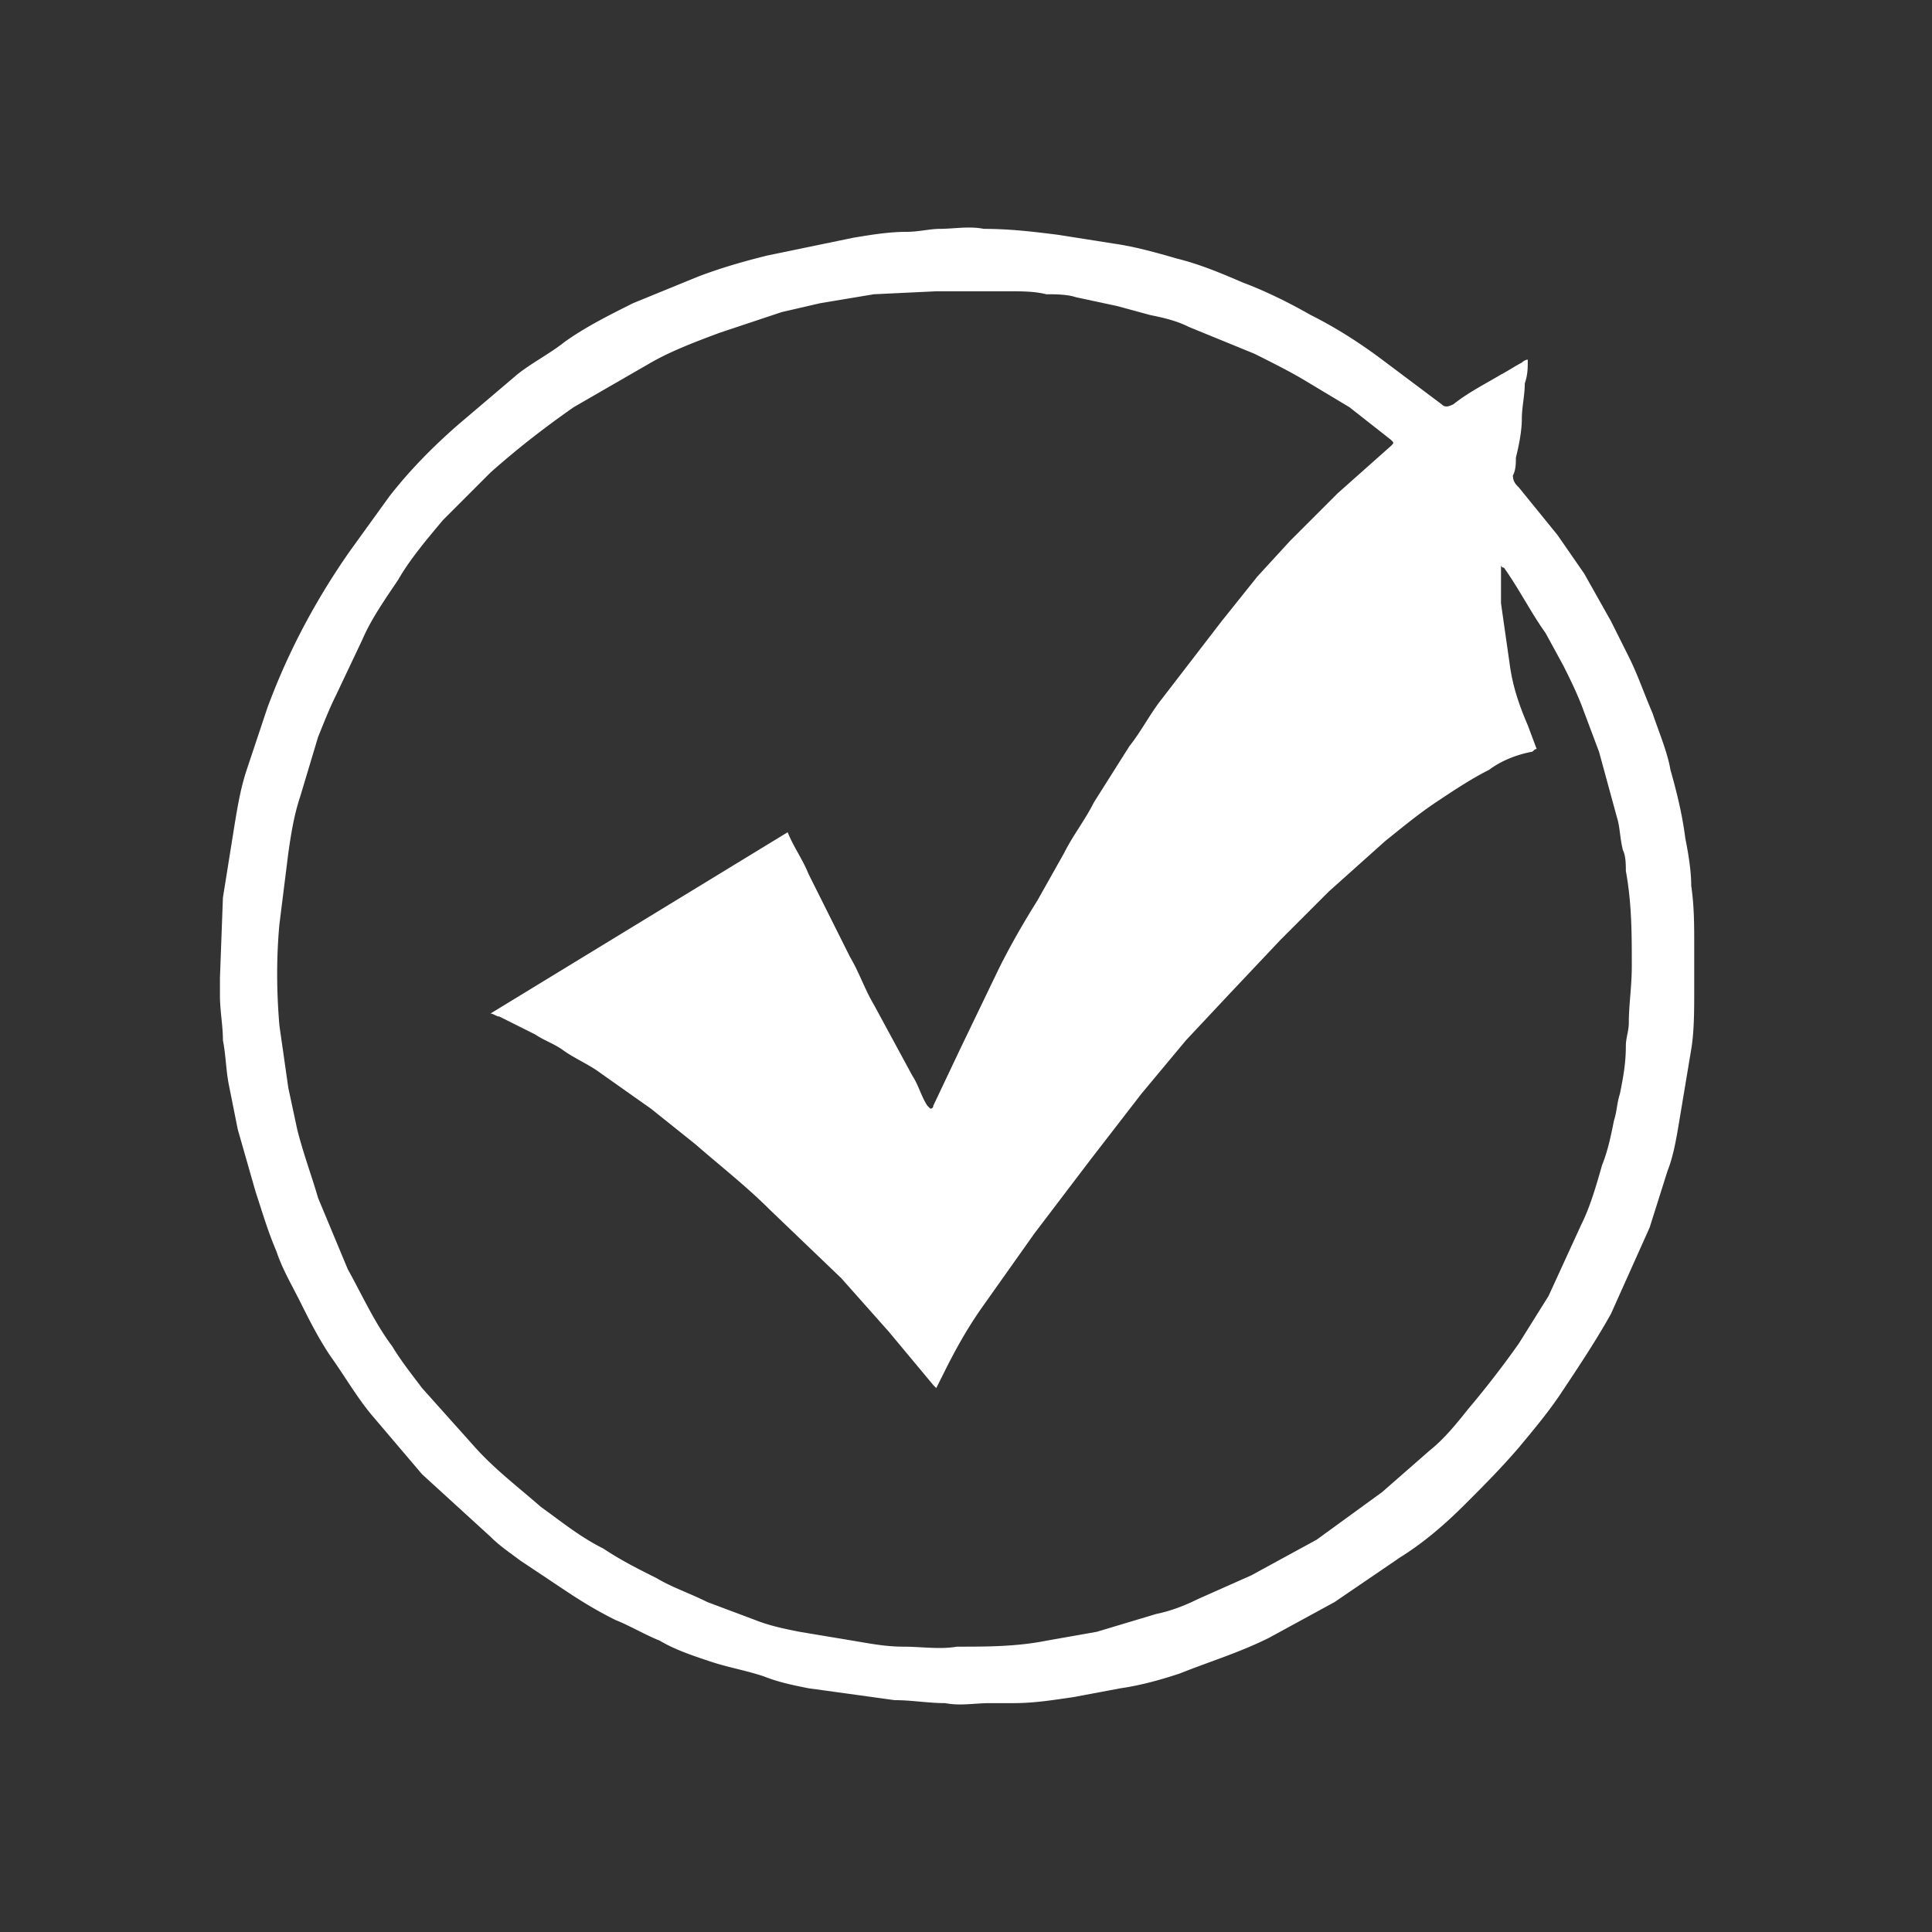
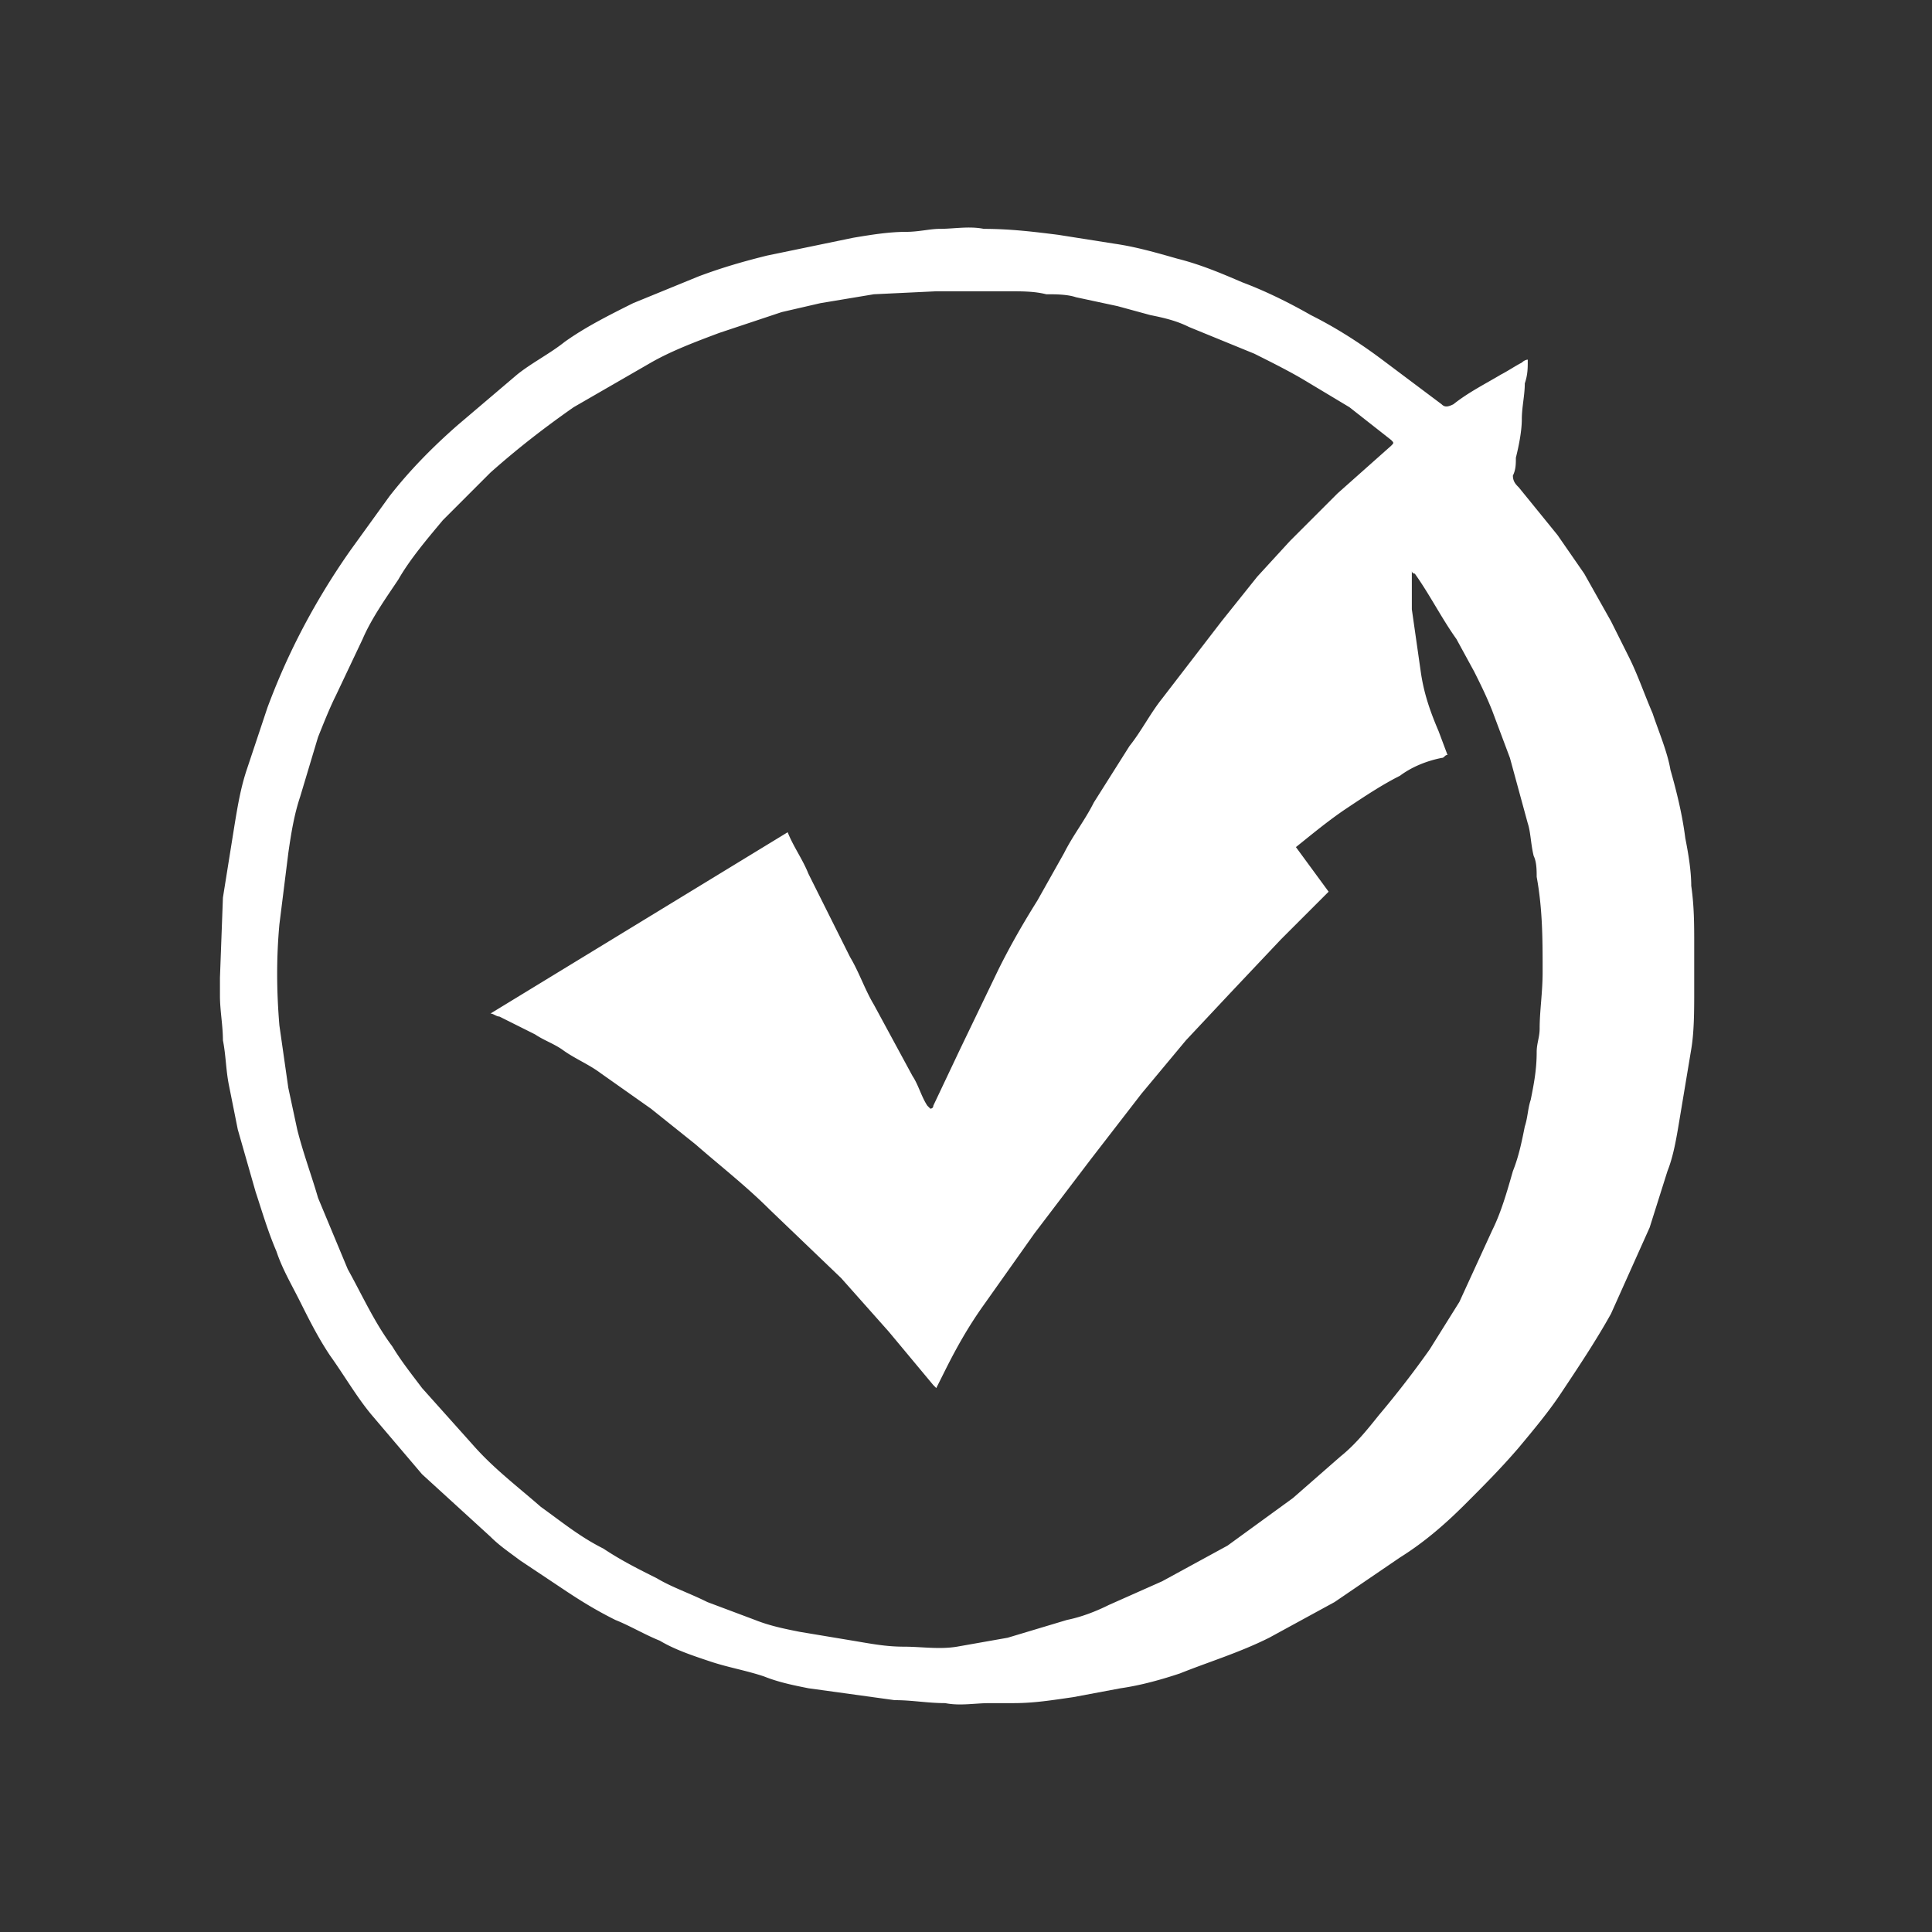
<svg xmlns="http://www.w3.org/2000/svg" width="65" height="65">
  <rect width="100%" height="100%" fill="#333333" stroke="none" />
-   <path d="M51.4 12.1c0 .3 0 .5-.1.8 0 .4-.1.8-.1 1.2s-.1.9-.2 1.3c0 .2 0 .4-.1.6 0 .2.1.3.2.4l1.3 1.6.9 1.3.9 1.6.6 1.2c.3.6.5 1.2.8 1.9.2.6.5 1.3.6 1.9.2.7.4 1.5.5 2.3.1.5.2 1.1.2 1.6.1.7.1 1.3.1 2v1.5c0 .7 0 1.4-.1 2l-.4 2.4c-.1.6-.2 1.2-.4 1.7l-.6 1.9-1.3 2.9c-.5.9-1.1 1.8-1.7 2.7-.4.6-.9 1.2-1.4 1.8-.6.7-1.2 1.3-1.8 1.9-.7.7-1.4 1.3-2.2 1.8l-2.2 1.5-2.2 1.2c-1 .5-2 .8-3 1.2-.6.2-1.3.4-2 .5l-1.6.3c-.7.1-1.3.2-2 .2h-.8c-.5 0-1 .1-1.5 0-.6 0-1.1-.1-1.7-.1l-2.9-.4c-.5-.1-1-.2-1.5-.4-.6-.2-1.2-.3-1.8-.5s-1.2-.4-1.7-.7c-.5-.2-1-.5-1.5-.7-.6-.3-1.1-.6-1.7-1l-1.5-1c-.4-.3-.7-.5-1-.8l-2.3-2.1-1.7-2c-.5-.6-.9-1.3-1.4-2-.4-.6-.7-1.2-1-1.8s-.6-1.1-.8-1.7c-.3-.7-.5-1.4-.7-2L8 38l-.3-1.5c-.1-.5-.1-1-.2-1.5 0-.5-.1-1-.1-1.5v-.6l.1-2.7.4-2.5c.1-.6.2-1.2.4-1.8l.7-2.1c.3-.8.6-1.5 1-2.3a23.81 23.81 0 0 1 1.8-3l1.3-1.8c.7-.9 1.5-1.7 2.3-2.4l2-1.7c.5-.4 1.1-.7 1.6-1.1.7-.5 1.5-.9 2.3-1.3l2.2-.9c.8-.3 1.5-.5 2.3-.7l2.9-.6c.6-.1 1.2-.2 1.8-.2.4 0 .8-.1 1.1-.1.5 0 1-.1 1.5 0 .9 0 1.7.1 2.5.2l1.9.3c.7.1 1.4.3 2.1.5.8.2 1.5.5 2.2.8.8.3 1.6.7 2.3 1.1.8.4 1.6.9 2.4 1.5l2 1.5c.1.1.2.1.4 0 .5-.4 1.1-.7 1.6-1 .2-.1.5-.3.7-.4.1-.1.2-.1.2-.1M26.5 28c.2.5.5.9.7 1.4l1.4 2.8c.3.5.5 1.1.8 1.6l1.3 2.4c.2.3.3.7.5 1l.1.1s.1 0 .1-.1l.9-1.9 1.3-2.7c.4-.8.8-1.5 1.3-2.3l.9-1.6c.3-.6.7-1.1 1-1.7l1.2-1.9c.4-.5.7-1.1 1.1-1.6l1-1.3 1-1.3 1.2-1.5 1.1-1.2 1.6-1.6 1.8-1.6c.1-.1.1-.1 0-.2l-1.4-1.1-1.5-.9c-.5-.3-1.1-.6-1.7-.9L40 11c-.4-.2-.8-.3-1.3-.4l-1.1-.3-1.4-.3c-.3-.1-.7-.1-1-.1-.4-.1-.8-.1-1.3-.1h-2.4l-2.1.1-1.8.3-1.3.3-2.1.7c-.8.3-1.6.6-2.3 1l-2.6 1.5c-1 .7-1.9 1.4-2.8 2.2l-1.6 1.6c-.5.6-1.1 1.3-1.5 2-.4.6-.9 1.3-1.2 2l-.9 1.9c-.2.4-.4.9-.6 1.4l-.6 2c-.2.6-.3 1.2-.4 1.9l-.3 2.4c-.1 1.1-.1 2.2 0 3.4l.3 2.1.3 1.4c.2.8.5 1.6.7 2.3l1 2.4c.5.9.9 1.8 1.5 2.6.3.5.7 1 1 1.4l1.7 1.9c.7.8 1.5 1.4 2.3 2.1.7.5 1.3 1 2.1 1.4.6.4 1.2.7 1.8 1 .5.3 1.1.5 1.7.8l1.6.6c.5.2 1 .3 1.5.4l1.8.3c.6.1 1.1.2 1.7.2s1.2.1 1.8 0c1 0 2 0 3-.2l1.7-.3 2-.6c.5-.1 1-.3 1.4-.5l1.8-.8 2.2-1.2 2.2-1.6 1.6-1.4c.5-.4.9-.9 1.3-1.4a32.57 32.57 0 0 0 1.7-2.2l1-1.6 1.1-2.4c.3-.6.5-1.3.7-2 .2-.5.3-1 .4-1.5.1-.3.1-.6.2-.9.1-.5.2-1 .2-1.6 0-.3.1-.5.1-.8 0-.6.1-1.2.1-1.9 0-1.1 0-2.1-.2-3.2 0-.2 0-.5-.1-.7-.1-.4-.1-.8-.2-1.1l-.6-2.2-.6-1.6c-.2-.5-.4-.9-.6-1.3l-.6-1.1c-.5-.7-.9-1.5-1.4-2.2 0 0-.1 0-.1-.1v.1 1.2l.3 2.1c.1.7.3 1.3.6 2l.3.8c-.1 0-.1.1-.2.1-.5.1-1 .3-1.4.6-.6.3-1.2.7-1.8 1.1s-1.2.9-1.7 1.3L44.7 30l-1.6 1.6-1.7 1.8-1.5 1.6-1.5 1.8-1.7 2.2-1.9 2.5-1.7 2.4c-.5.7-.9 1.4-1.3 2.2l-.3.6-.1-.1-1.5-1.8-1.6-1.8-2.4-2.3c-.8-.8-1.7-1.5-2.5-2.2l-1.5-1.2-1.7-1.2c-.4-.3-.9-.5-1.3-.8-.3-.2-.6-.3-.9-.5l-1.2-.6c-.1 0-.2-.1-.3-.1l10-6.1" fill="#fff" />
+   <path d="M51.4 12.1c0 .3 0 .5-.1.8 0 .4-.1.8-.1 1.2s-.1.9-.2 1.3c0 .2 0 .4-.1.6 0 .2.1.3.2.4l1.3 1.6.9 1.3.9 1.6.6 1.2c.3.6.5 1.2.8 1.9.2.6.5 1.3.6 1.9.2.7.4 1.5.5 2.3.1.5.2 1.1.2 1.6.1.7.1 1.3.1 2v1.5c0 .7 0 1.4-.1 2l-.4 2.4c-.1.6-.2 1.2-.4 1.7l-.6 1.9-1.3 2.9c-.5.9-1.1 1.8-1.7 2.7-.4.6-.9 1.2-1.4 1.8-.6.7-1.2 1.3-1.8 1.9-.7.7-1.4 1.3-2.2 1.8l-2.2 1.5-2.2 1.2c-1 .5-2 .8-3 1.2-.6.2-1.3.4-2 .5l-1.6.3c-.7.1-1.3.2-2 .2h-.8c-.5 0-1 .1-1.5 0-.6 0-1.1-.1-1.7-.1l-2.9-.4c-.5-.1-1-.2-1.5-.4-.6-.2-1.2-.3-1.8-.5s-1.2-.4-1.7-.7c-.5-.2-1-.5-1.5-.7-.6-.3-1.1-.6-1.7-1l-1.5-1c-.4-.3-.7-.5-1-.8l-2.3-2.1-1.7-2c-.5-.6-.9-1.3-1.4-2-.4-.6-.7-1.2-1-1.8s-.6-1.1-.8-1.7c-.3-.7-.5-1.4-.7-2L8 38l-.3-1.5c-.1-.5-.1-1-.2-1.5 0-.5-.1-1-.1-1.5v-.6l.1-2.7.4-2.5c.1-.6.2-1.2.4-1.8l.7-2.1c.3-.8.6-1.5 1-2.3a23.81 23.81 0 0 1 1.8-3l1.3-1.8c.7-.9 1.5-1.7 2.3-2.4l2-1.7c.5-.4 1.1-.7 1.6-1.1.7-.5 1.5-.9 2.3-1.3l2.2-.9c.8-.3 1.5-.5 2.3-.7l2.9-.6c.6-.1 1.2-.2 1.8-.2.4 0 .8-.1 1.1-.1.5 0 1-.1 1.5 0 .9 0 1.7.1 2.5.2l1.9.3c.7.1 1.4.3 2.1.5.8.2 1.5.5 2.2.8.8.3 1.6.7 2.3 1.1.8.4 1.6.9 2.4 1.5l2 1.5c.1.1.2.1.4 0 .5-.4 1.1-.7 1.6-1 .2-.1.5-.3.7-.4.1-.1.2-.1.2-.1M26.5 28c.2.5.5.9.7 1.4l1.4 2.8c.3.5.5 1.1.8 1.6l1.3 2.4c.2.3.3.7.5 1l.1.1s.1 0 .1-.1l.9-1.9 1.3-2.7c.4-.8.8-1.5 1.3-2.3l.9-1.6c.3-.6.7-1.1 1-1.7l1.2-1.9c.4-.5.7-1.1 1.1-1.6l1-1.3 1-1.3 1.2-1.5 1.1-1.2 1.6-1.6 1.8-1.6c.1-.1.1-.1 0-.2l-1.4-1.1-1.5-.9c-.5-.3-1.1-.6-1.7-.9L40 11c-.4-.2-.8-.3-1.3-.4l-1.1-.3-1.4-.3c-.3-.1-.7-.1-1-.1-.4-.1-.8-.1-1.3-.1h-2.4l-2.1.1-1.8.3-1.3.3-2.1.7c-.8.3-1.6.6-2.3 1l-2.6 1.5c-1 .7-1.9 1.4-2.8 2.2l-1.6 1.6c-.5.6-1.1 1.3-1.5 2-.4.6-.9 1.3-1.2 2l-.9 1.9c-.2.4-.4.9-.6 1.4l-.6 2c-.2.6-.3 1.2-.4 1.9l-.3 2.4c-.1 1.1-.1 2.2 0 3.4l.3 2.1.3 1.4c.2.8.5 1.6.7 2.3l1 2.4c.5.9.9 1.8 1.5 2.6.3.5.7 1 1 1.4l1.7 1.9c.7.8 1.5 1.4 2.3 2.1.7.5 1.3 1 2.1 1.4.6.4 1.2.7 1.8 1 .5.3 1.1.5 1.7.8l1.6.6c.5.2 1 .3 1.5.4l1.8.3c.6.1 1.1.2 1.7.2s1.2.1 1.8 0l1.7-.3 2-.6c.5-.1 1-.3 1.4-.5l1.8-.8 2.2-1.2 2.2-1.6 1.6-1.4c.5-.4.9-.9 1.3-1.4a32.57 32.57 0 0 0 1.7-2.2l1-1.6 1.1-2.4c.3-.6.5-1.3.7-2 .2-.5.3-1 .4-1.5.1-.3.1-.6.2-.9.1-.5.2-1 .2-1.6 0-.3.1-.5.1-.8 0-.6.1-1.2.1-1.9 0-1.1 0-2.1-.2-3.2 0-.2 0-.5-.1-.7-.1-.4-.1-.8-.2-1.1l-.6-2.2-.6-1.6c-.2-.5-.4-.9-.6-1.3l-.6-1.1c-.5-.7-.9-1.5-1.4-2.2 0 0-.1 0-.1-.1v.1 1.2l.3 2.1c.1.7.3 1.3.6 2l.3.8c-.1 0-.1.1-.2.1-.5.1-1 .3-1.4.6-.6.3-1.2.7-1.8 1.1s-1.2.9-1.7 1.3L44.7 30l-1.6 1.6-1.7 1.8-1.5 1.6-1.5 1.8-1.7 2.2-1.9 2.5-1.7 2.4c-.5.7-.9 1.4-1.3 2.2l-.3.6-.1-.1-1.5-1.8-1.6-1.8-2.4-2.3c-.8-.8-1.7-1.5-2.5-2.2l-1.5-1.2-1.7-1.2c-.4-.3-.9-.5-1.3-.8-.3-.2-.6-.3-.9-.5l-1.2-.6c-.1 0-.2-.1-.3-.1l10-6.1" fill="#fff" />
</svg>